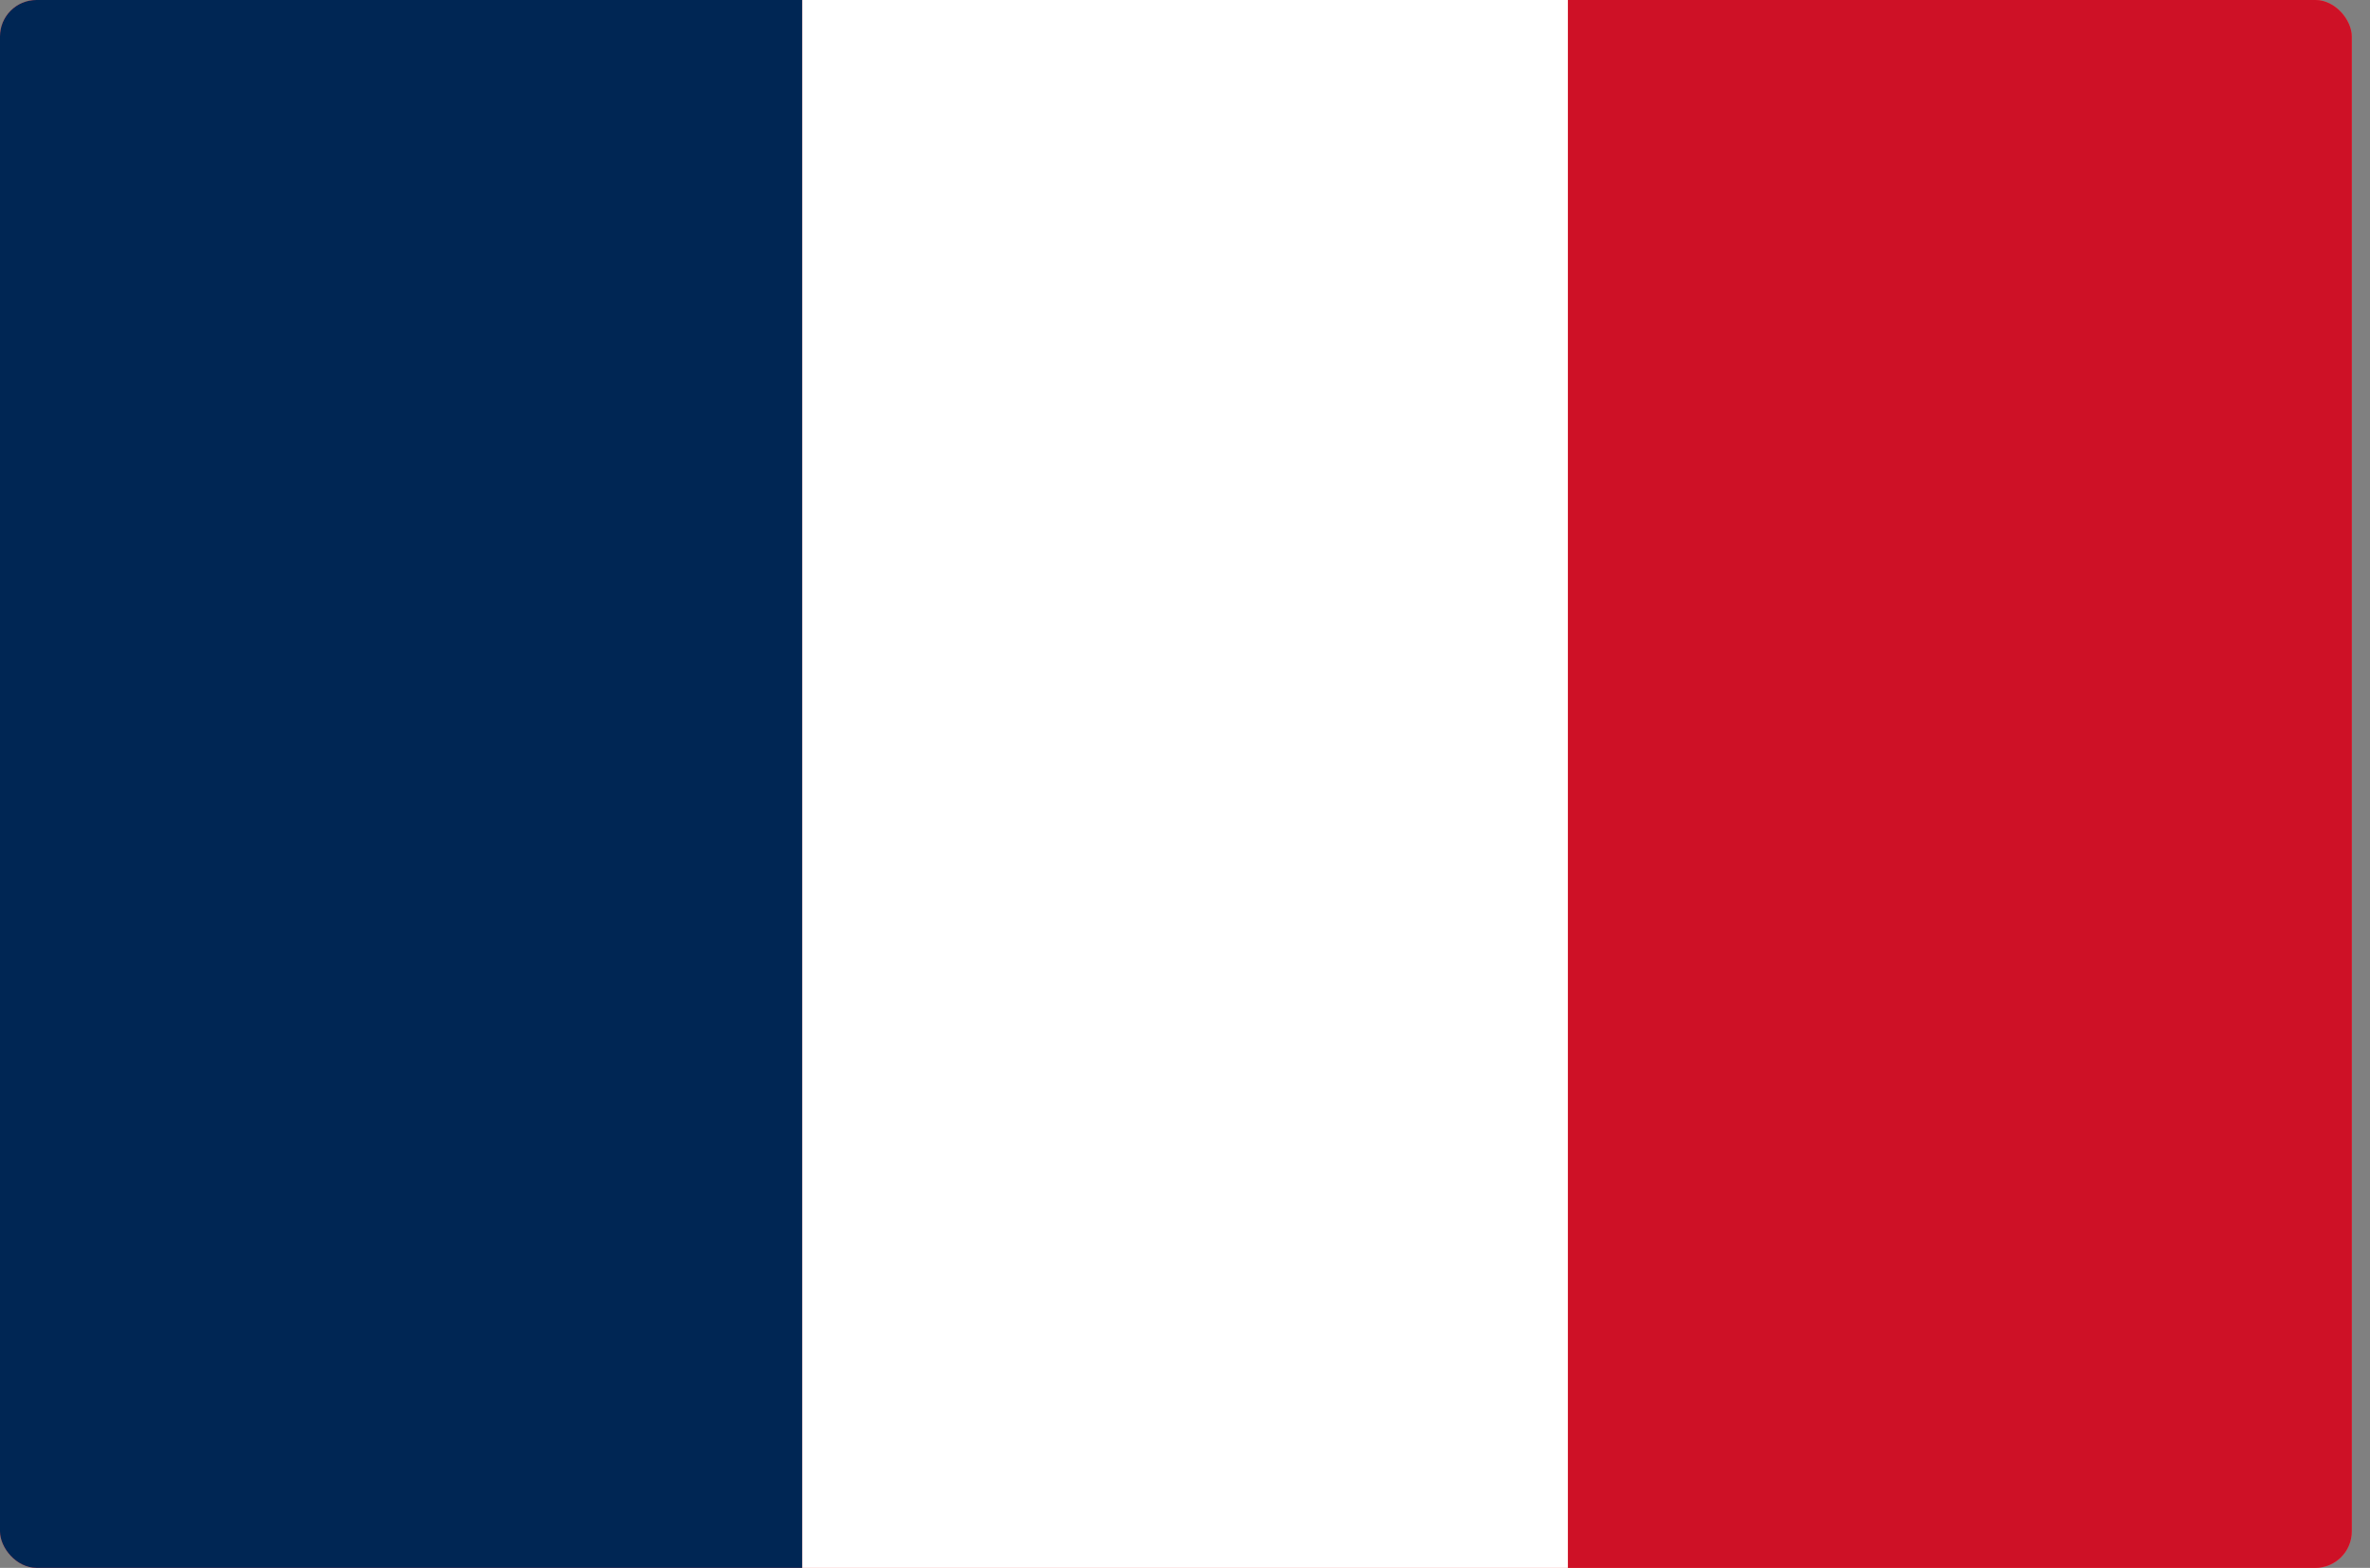
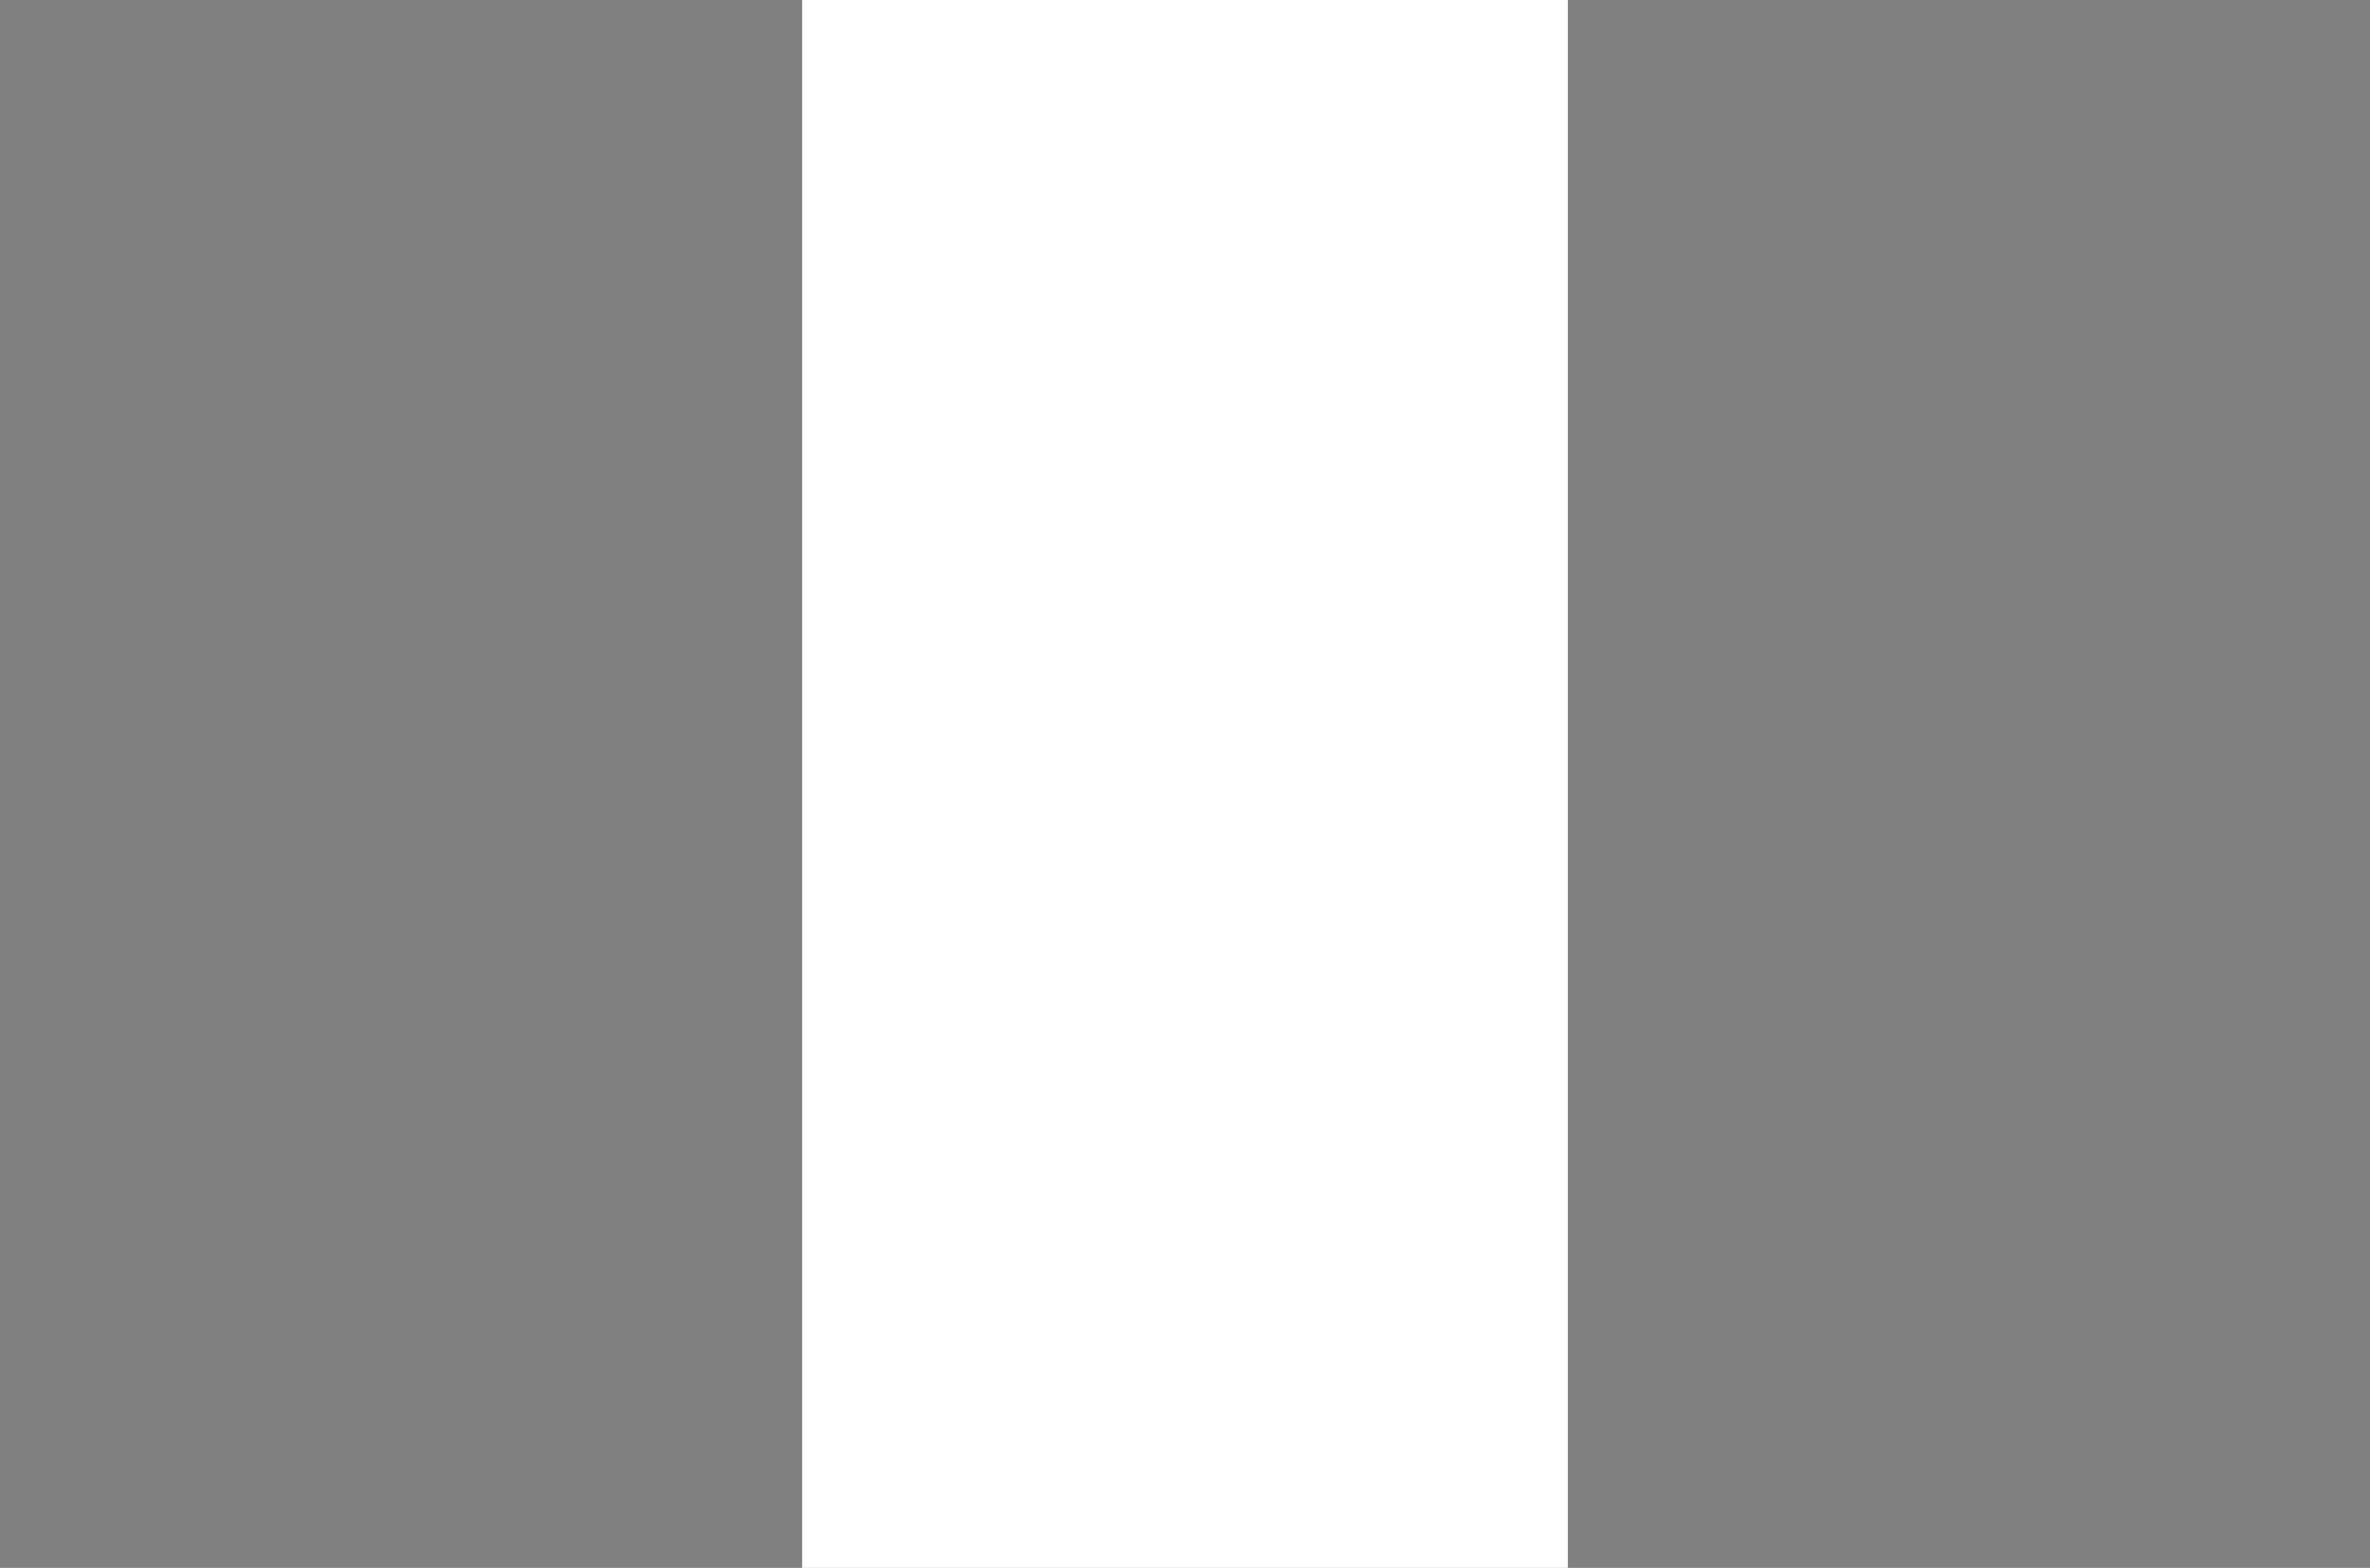
<svg xmlns="http://www.w3.org/2000/svg" width="65" height="43" viewBox="0 0 65 43" fill="none">
  <rect x="0" y="0" width="65" height="43" fill="#808080" stroke="none" />
  <g clip-path="url(#clip0_1567_1391)">
-     <rect width="64.5" height="43" rx="1" fill="#FF4E4E" />
-     <path d="M73 0H43V43H73V0Z" fill="#CE1126" />
    <path d="M43 0H22V43H43V0Z" fill="white" />
-     <path d="M22 0H-5V43H22V0Z" fill="#002654" />
  </g>
  <defs>
    <clipPath id="clip0_1567_1391">
      <rect width="64.5" height="43" rx="1" fill="white" />
    </clipPath>
  </defs>
</svg>